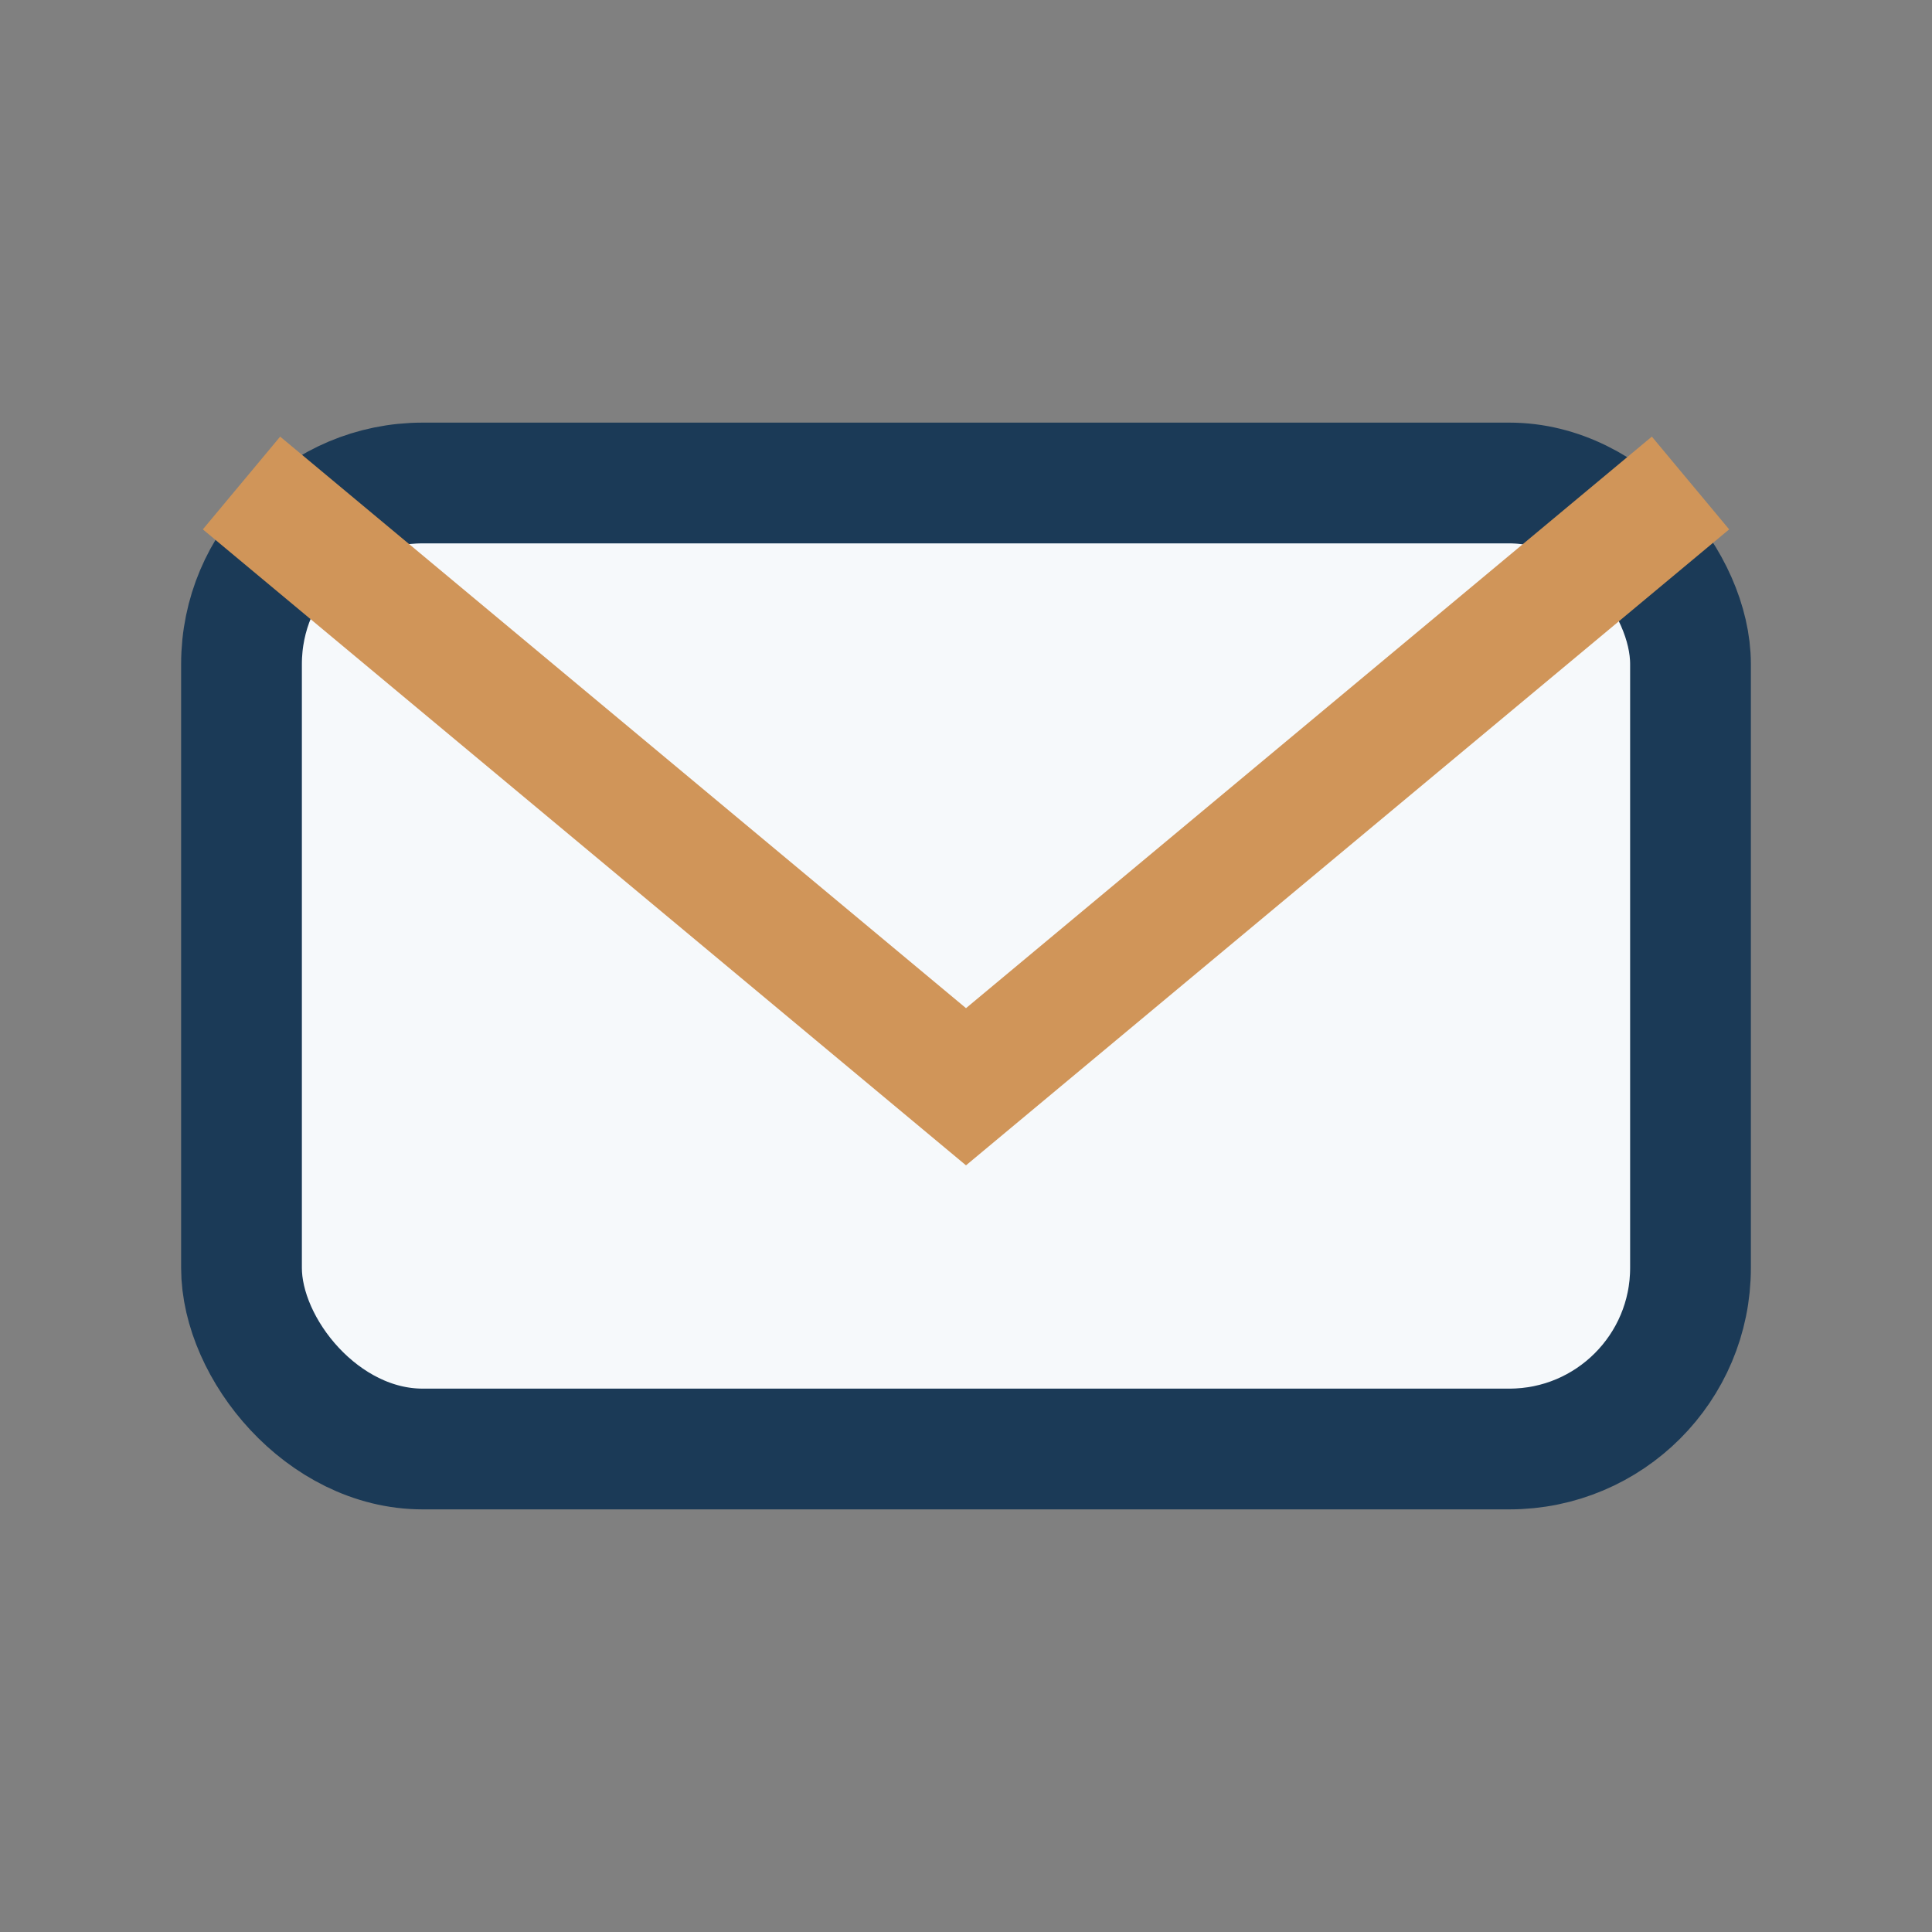
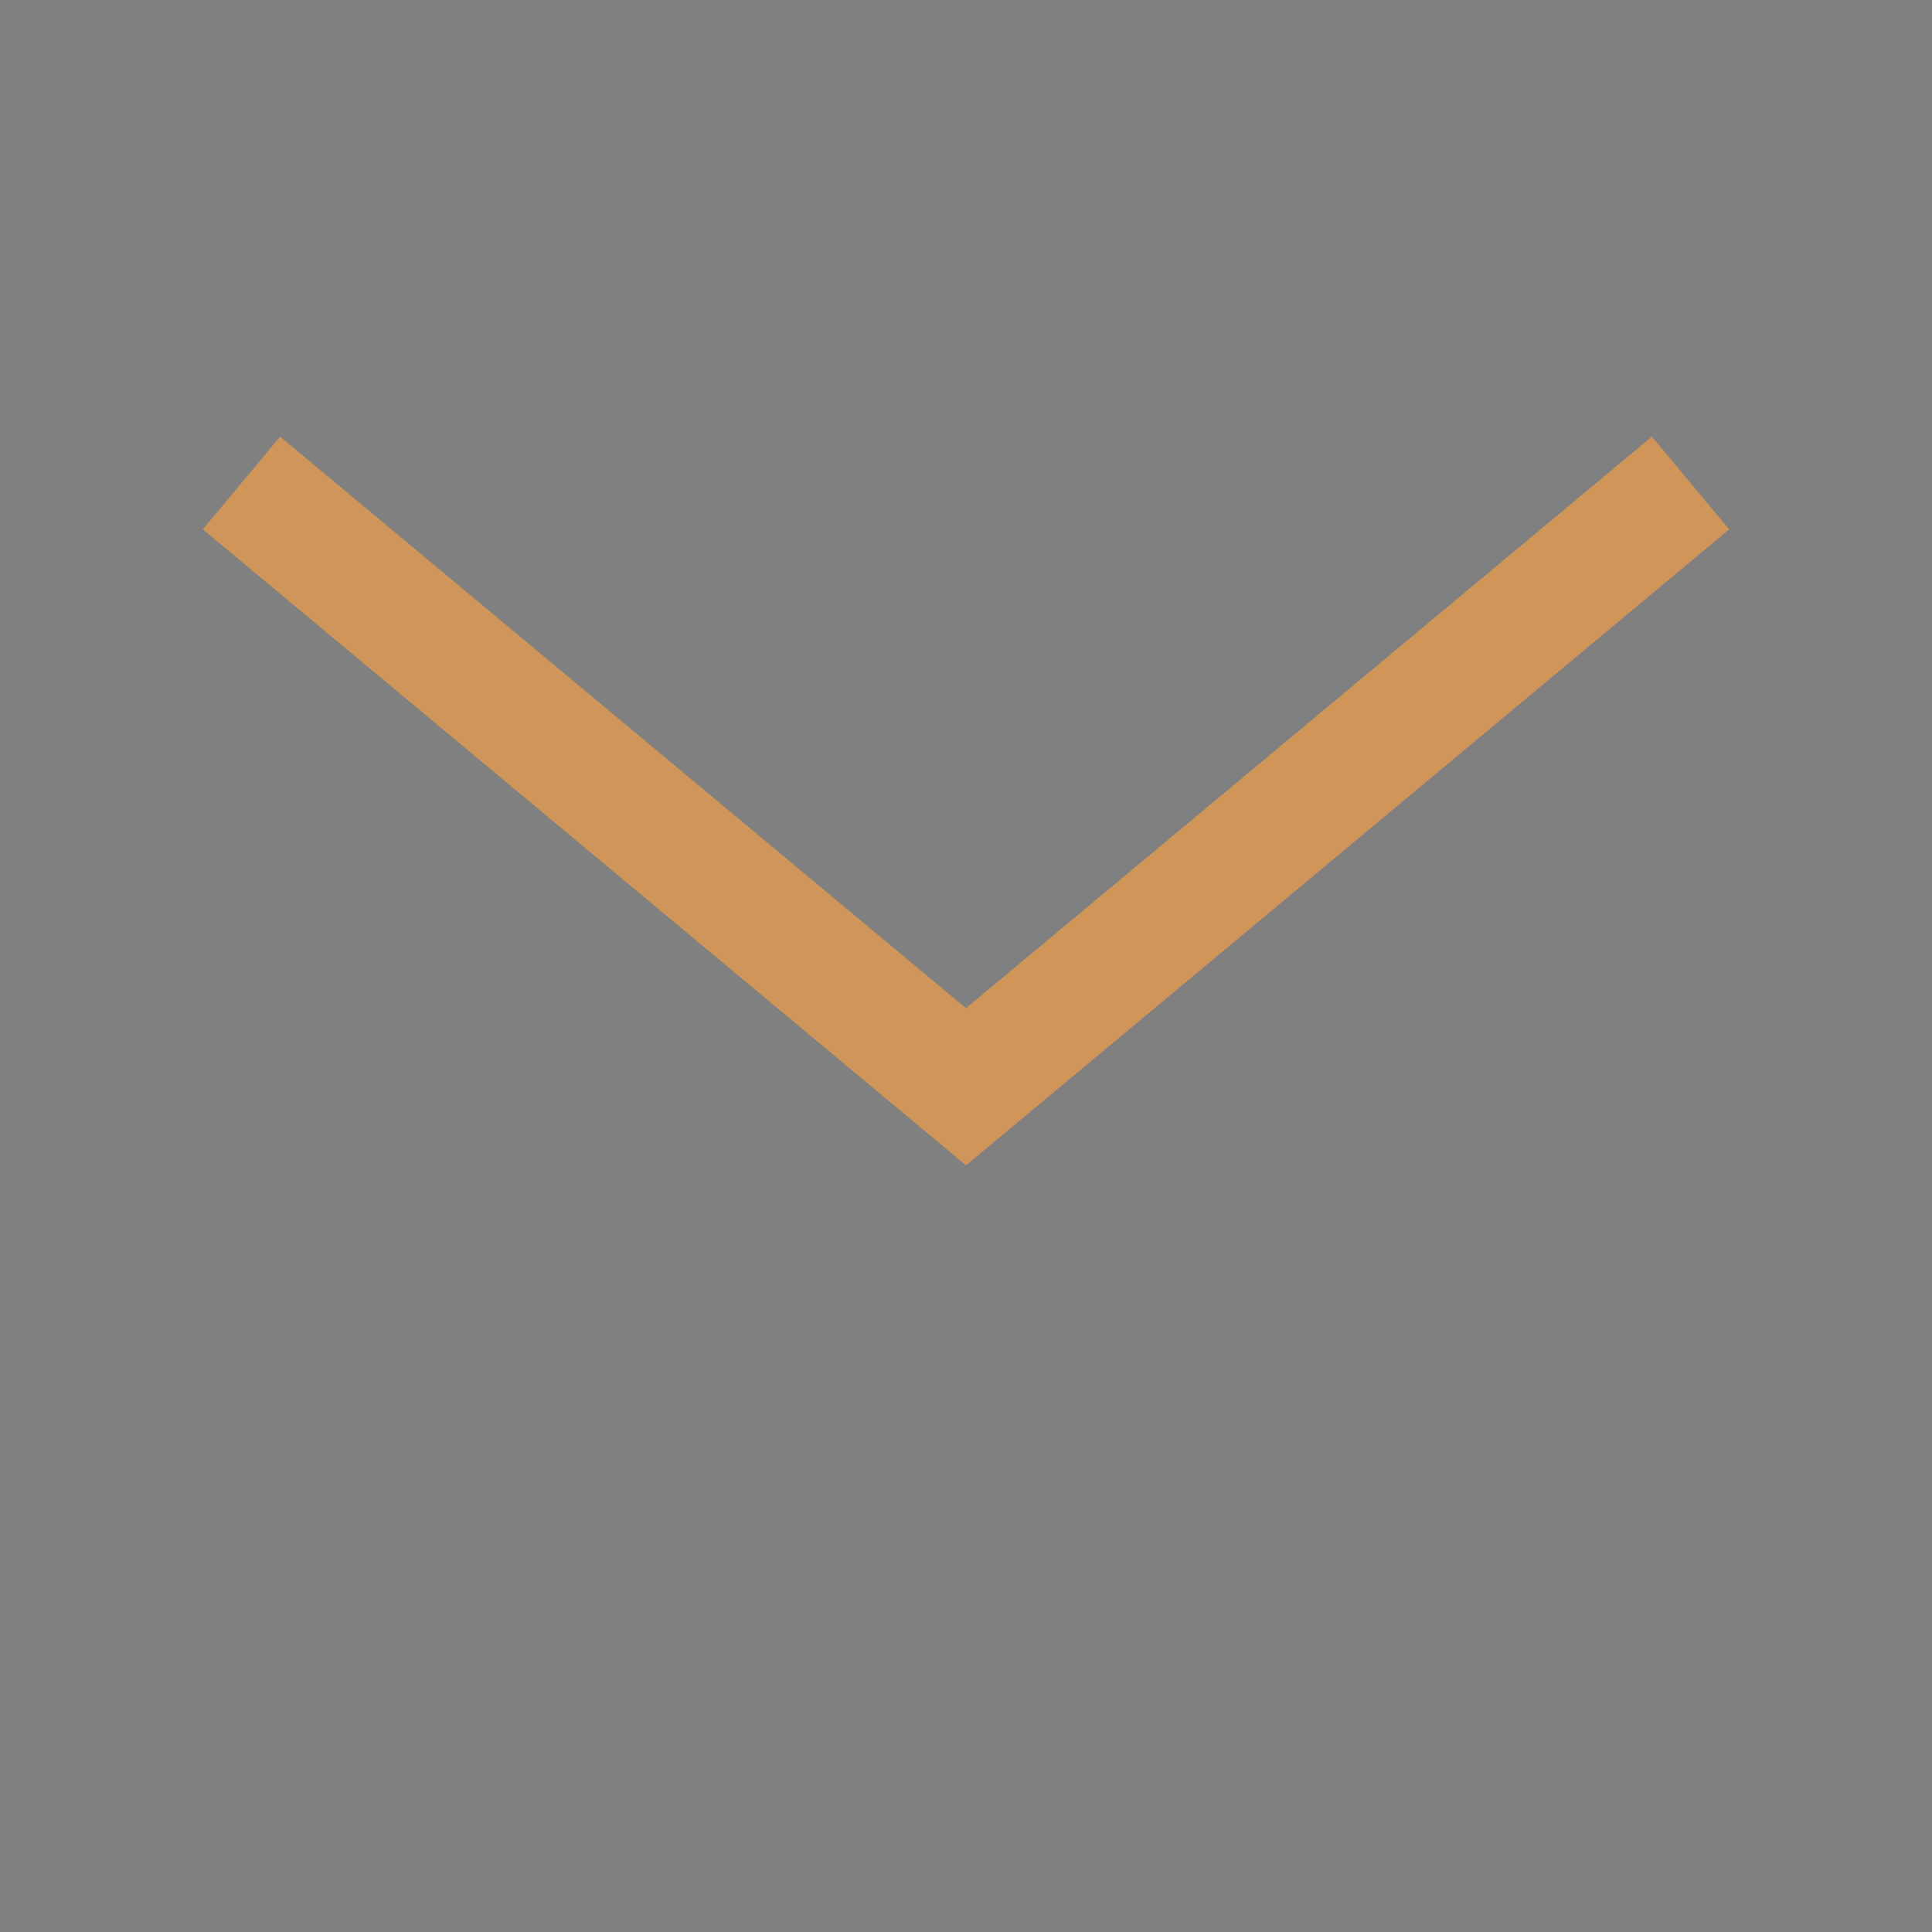
<svg xmlns="http://www.w3.org/2000/svg" width="32" height="32" viewBox="0 0 32 32">
  <rect x="0" y="0" width="32" height="32" fill="#808080" stroke="none" />
-   <rect x="4" y="8" width="24" height="16" rx="3" fill="#F6F9FB" stroke="#1B3A57" stroke-width="2" />
  <path d="M4 8l12 10 12-10" stroke="#D09559" stroke-width="2" fill="none" />
</svg>